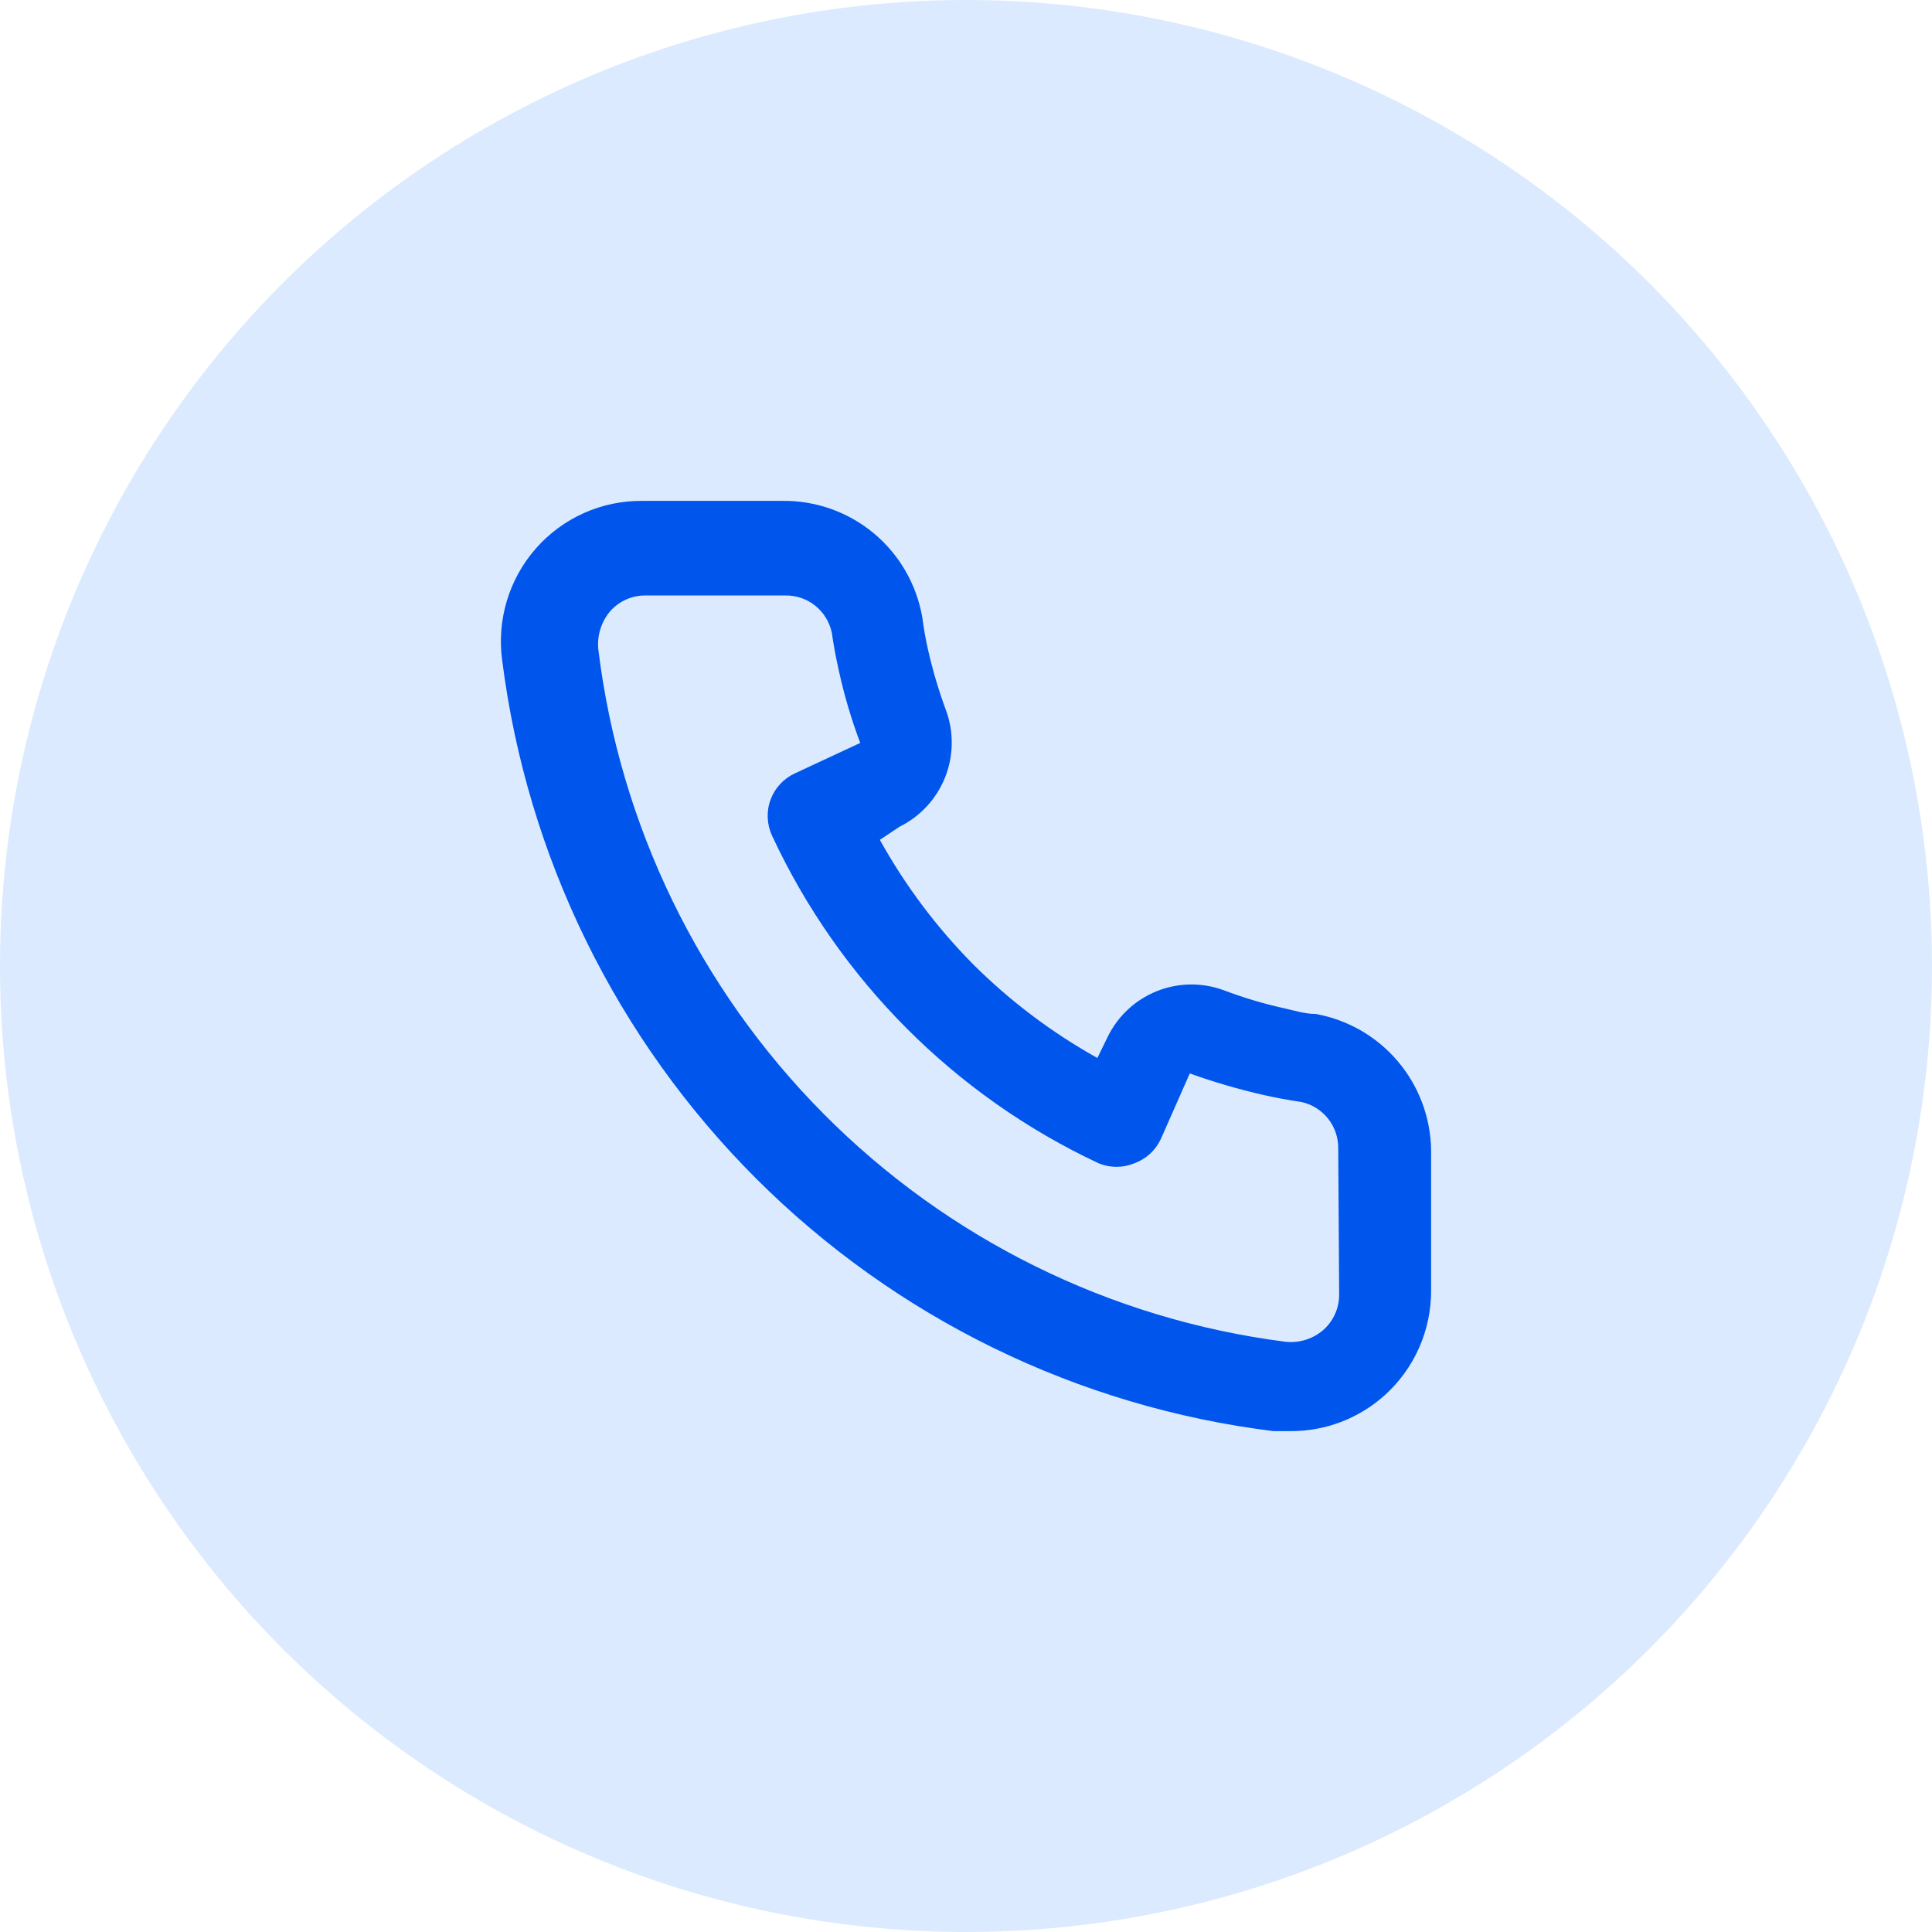
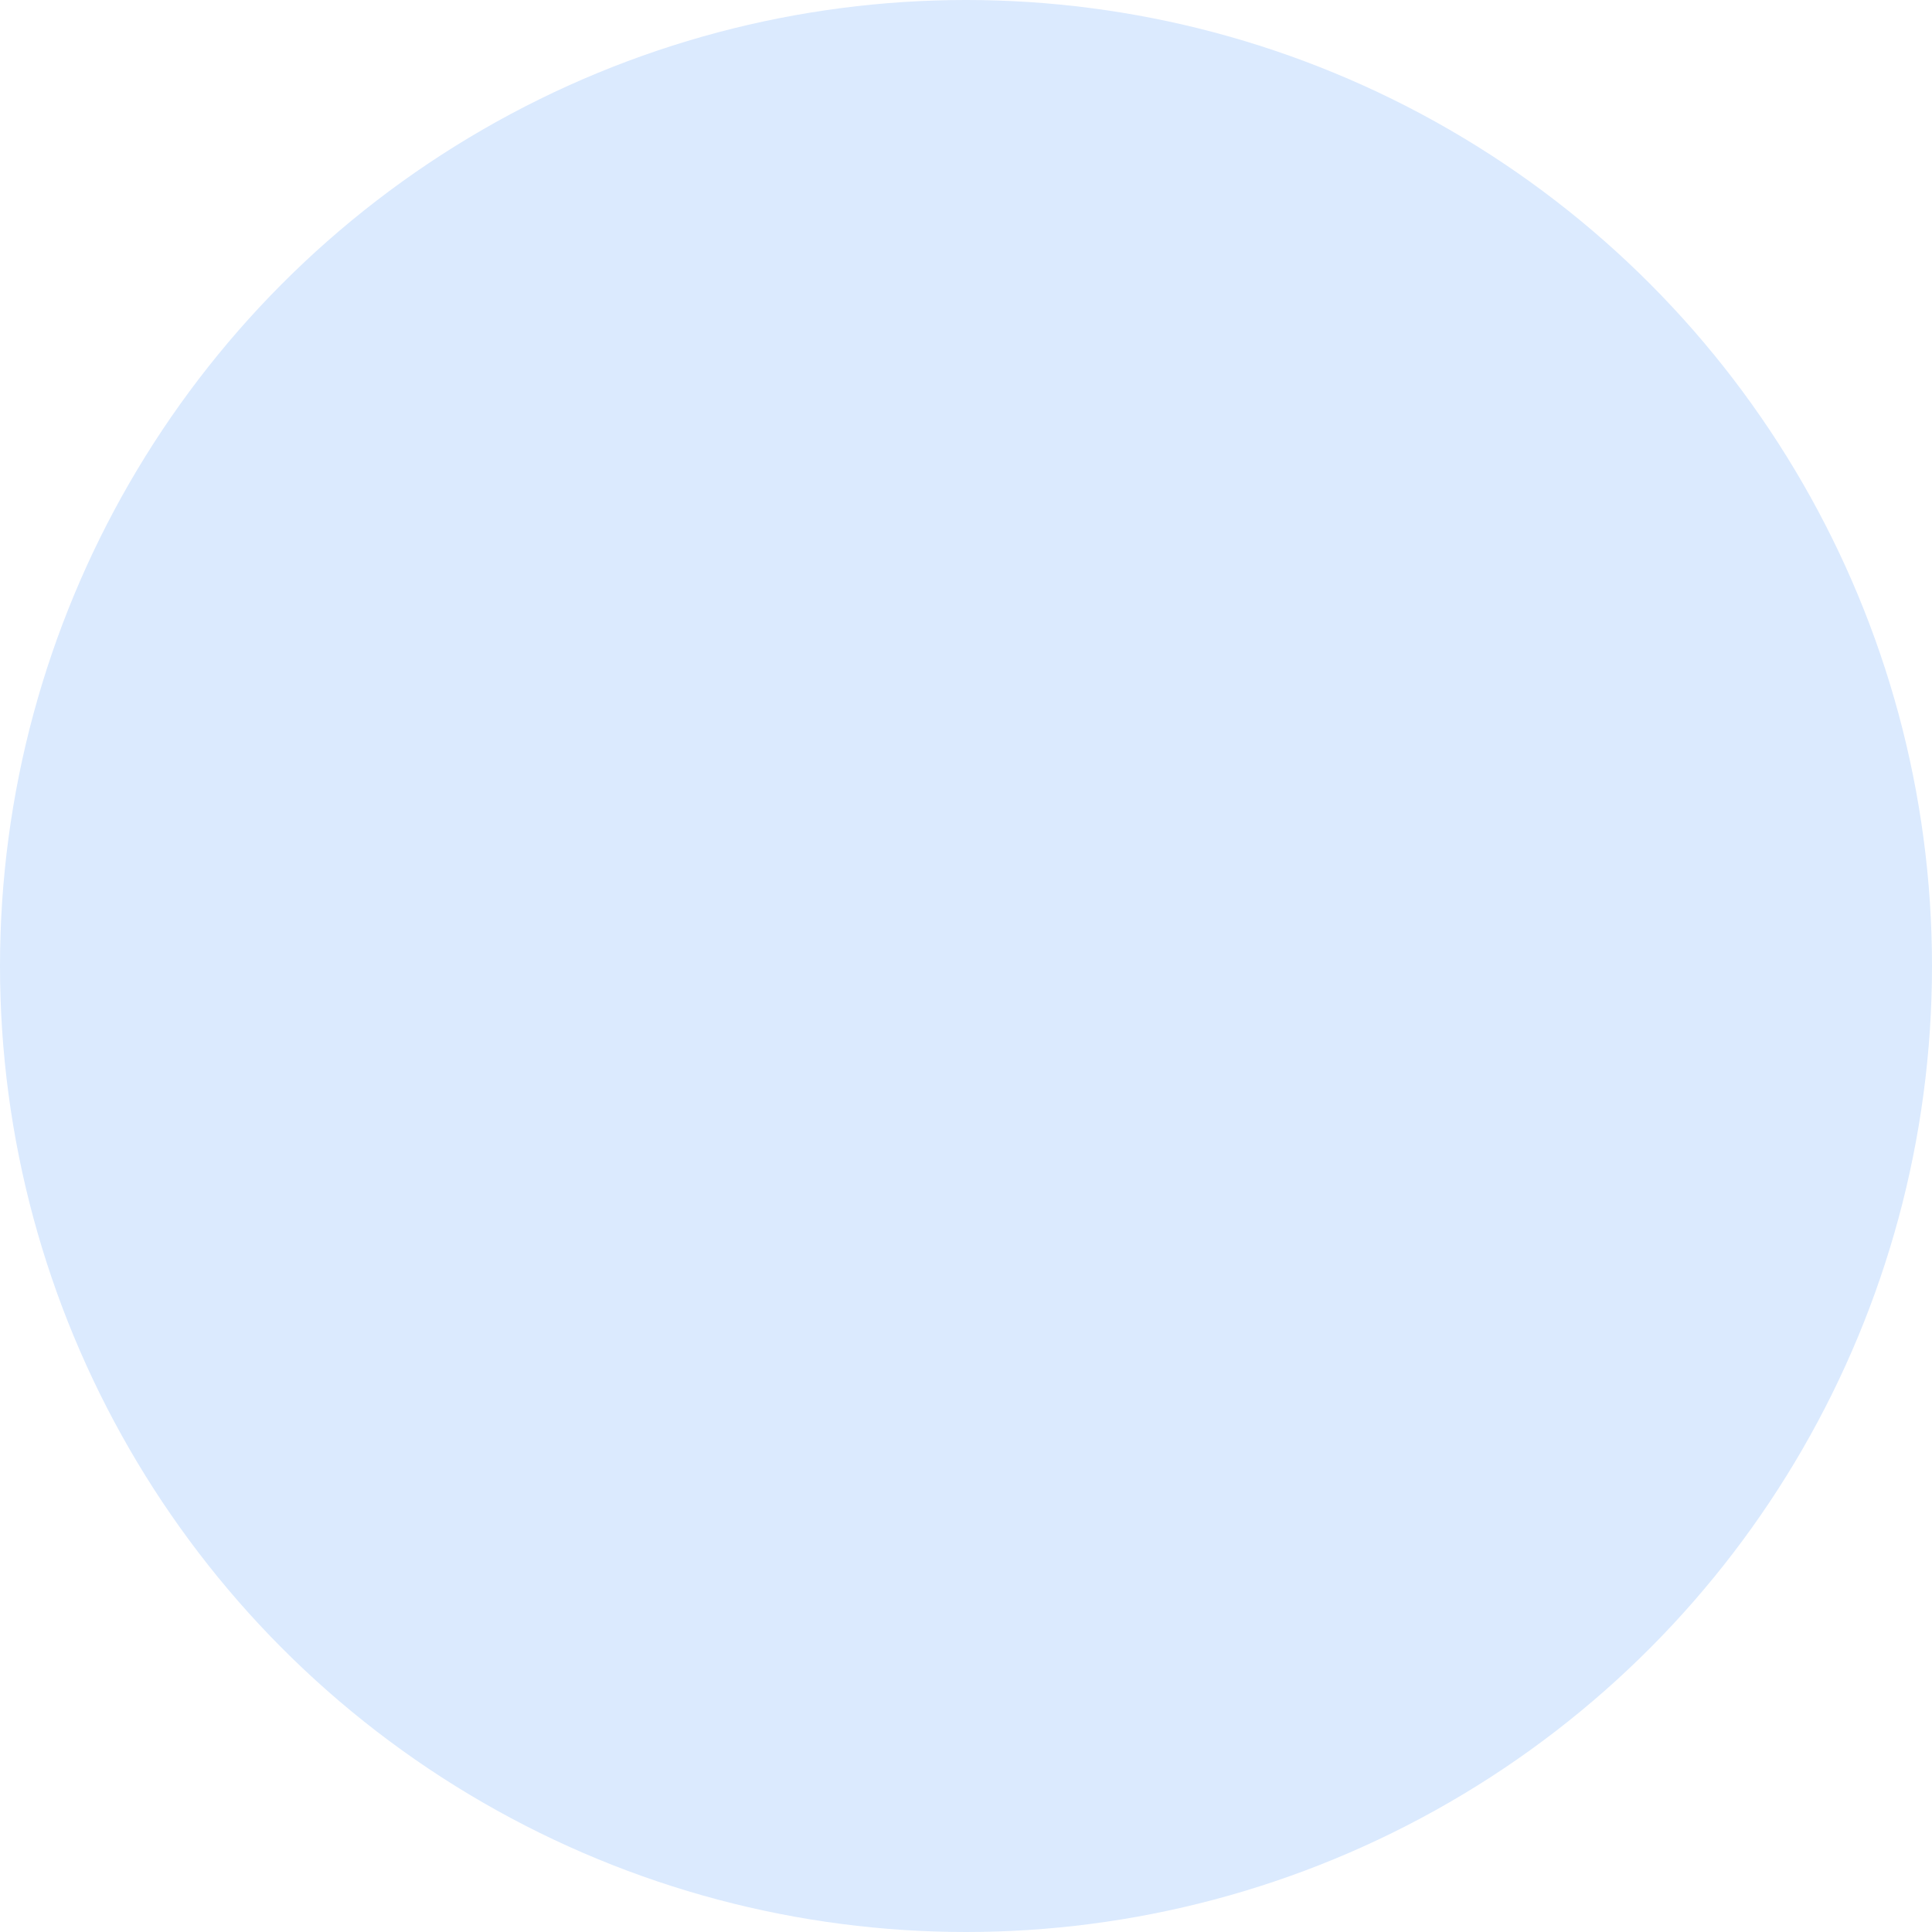
<svg xmlns="http://www.w3.org/2000/svg" width="54" height="54" viewBox="0 0 54 54" fill="none">
  <circle cx="27" cy="27" r="27" fill="#DBEAFE" />
-   <path d="M36.777 28.341C36.49 28.341 36.19 28.25 35.903 28.184C35.322 28.056 34.751 27.885 34.194 27.674C33.589 27.453 32.923 27.465 32.326 27.706C31.729 27.948 31.242 28.402 30.959 28.983L30.672 29.571C29.401 28.862 28.233 27.982 27.201 26.954C26.177 25.919 25.299 24.748 24.592 23.474L25.14 23.108C25.718 22.823 26.171 22.335 26.412 21.736C26.653 21.137 26.665 20.469 26.444 19.862C26.237 19.303 26.067 18.73 25.936 18.148C25.87 17.86 25.818 17.559 25.779 17.259C25.62 16.337 25.139 15.502 24.422 14.905C23.704 14.308 22.797 13.987 21.865 14H17.951C17.389 13.995 16.832 14.111 16.318 14.341C15.805 14.571 15.347 14.909 14.975 15.333C14.604 15.756 14.328 16.255 14.166 16.795C14.004 17.335 13.96 17.904 14.037 18.462C14.732 23.944 17.228 29.037 21.131 32.938C25.034 36.838 30.122 39.323 35.59 40H36.086C37.048 40.001 37.977 39.647 38.695 39.005C39.108 38.635 39.438 38.181 39.663 37.674C39.888 37.166 40.002 36.617 40 36.062V32.136C39.984 31.227 39.654 30.352 39.066 29.66C38.478 28.968 37.669 28.502 36.777 28.341ZM37.43 36.192C37.429 36.378 37.39 36.562 37.313 36.731C37.237 36.9 37.125 37.051 36.986 37.174C36.84 37.3 36.67 37.394 36.486 37.45C36.301 37.507 36.108 37.524 35.916 37.501C31.03 36.873 26.492 34.631 23.017 31.129C19.541 27.627 17.328 23.065 16.724 18.161C16.704 17.97 16.722 17.776 16.778 17.591C16.834 17.407 16.927 17.236 17.051 17.088C17.173 16.949 17.323 16.837 17.492 16.76C17.661 16.684 17.844 16.644 18.029 16.644H21.943C22.247 16.637 22.543 16.736 22.781 16.925C23.019 17.114 23.184 17.38 23.248 17.677C23.3 18.035 23.365 18.388 23.444 18.737C23.594 19.427 23.795 20.105 24.044 20.765L22.217 21.616C22.061 21.688 21.921 21.79 21.804 21.916C21.687 22.043 21.596 22.191 21.537 22.353C21.477 22.514 21.451 22.686 21.458 22.858C21.465 23.031 21.506 23.2 21.578 23.356C23.456 27.39 26.689 30.632 30.711 32.516C31.028 32.646 31.384 32.646 31.702 32.516C31.865 32.457 32.014 32.367 32.142 32.25C32.27 32.133 32.373 31.992 32.446 31.835L33.255 30.003C33.929 30.245 34.618 30.446 35.316 30.605C35.664 30.684 36.016 30.749 36.373 30.801C36.67 30.865 36.935 31.031 37.123 31.27C37.311 31.508 37.41 31.806 37.404 32.11L37.43 36.192Z" fill="#0055EC" />
</svg>